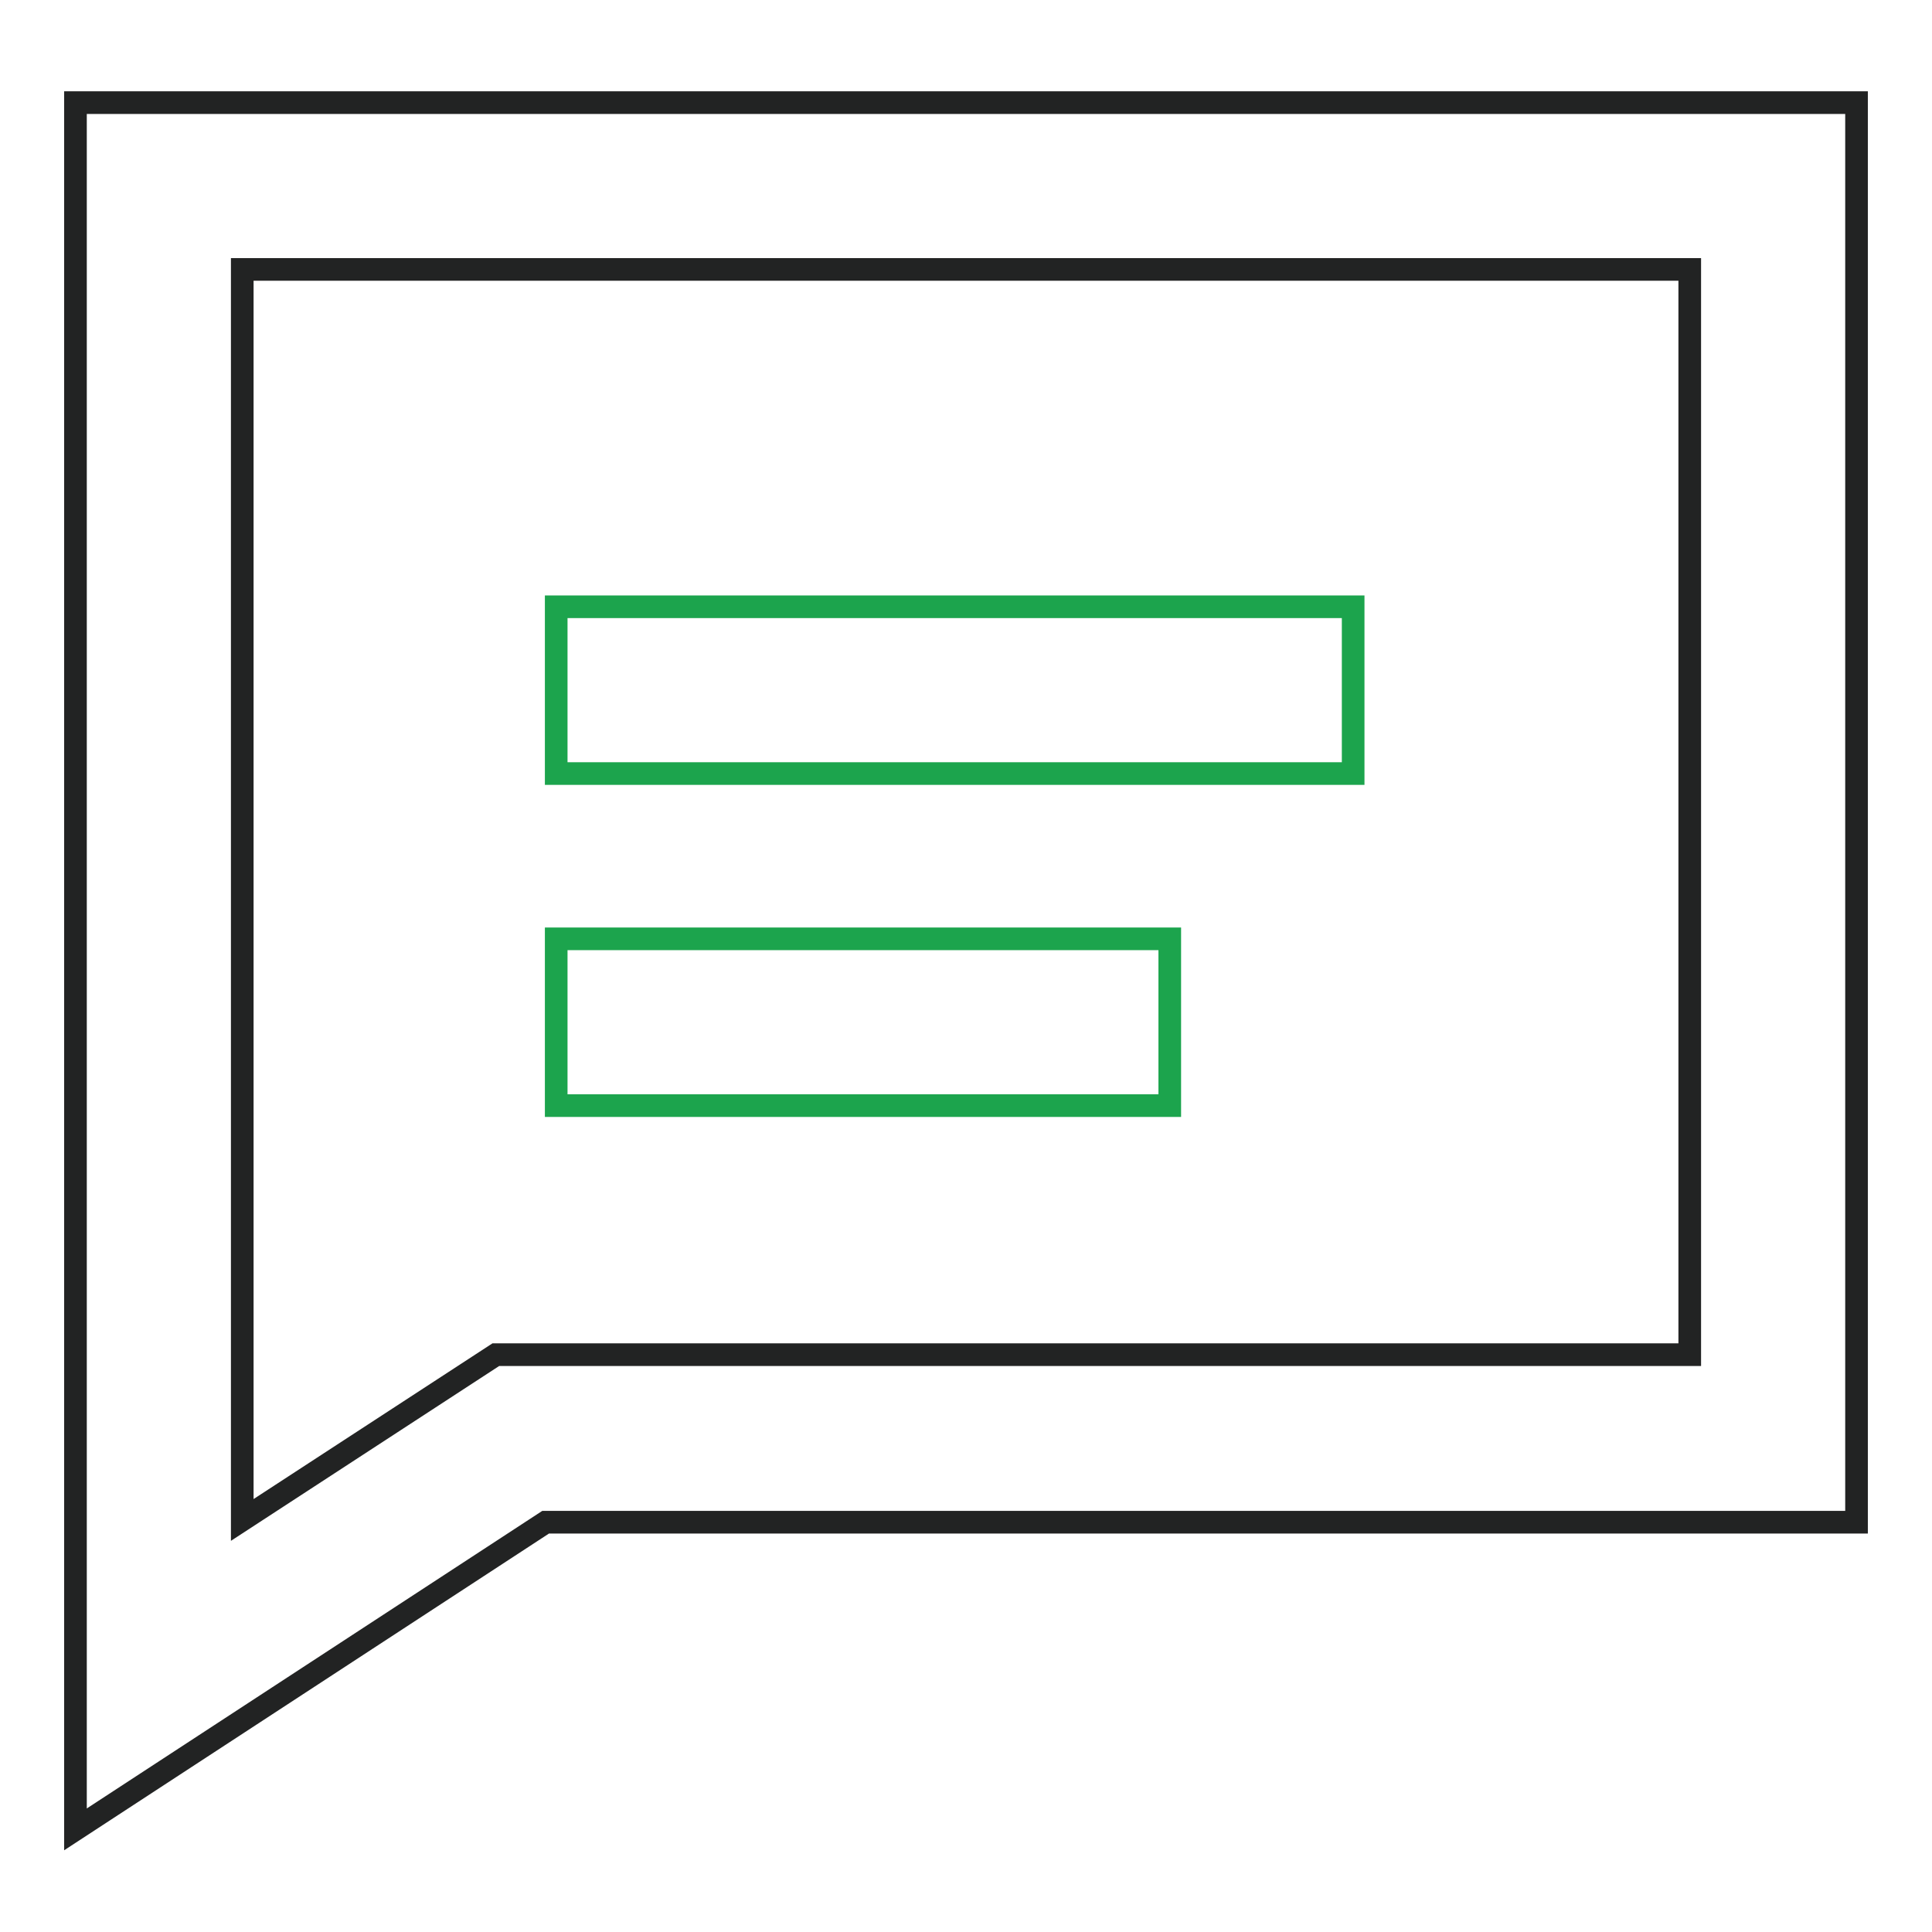
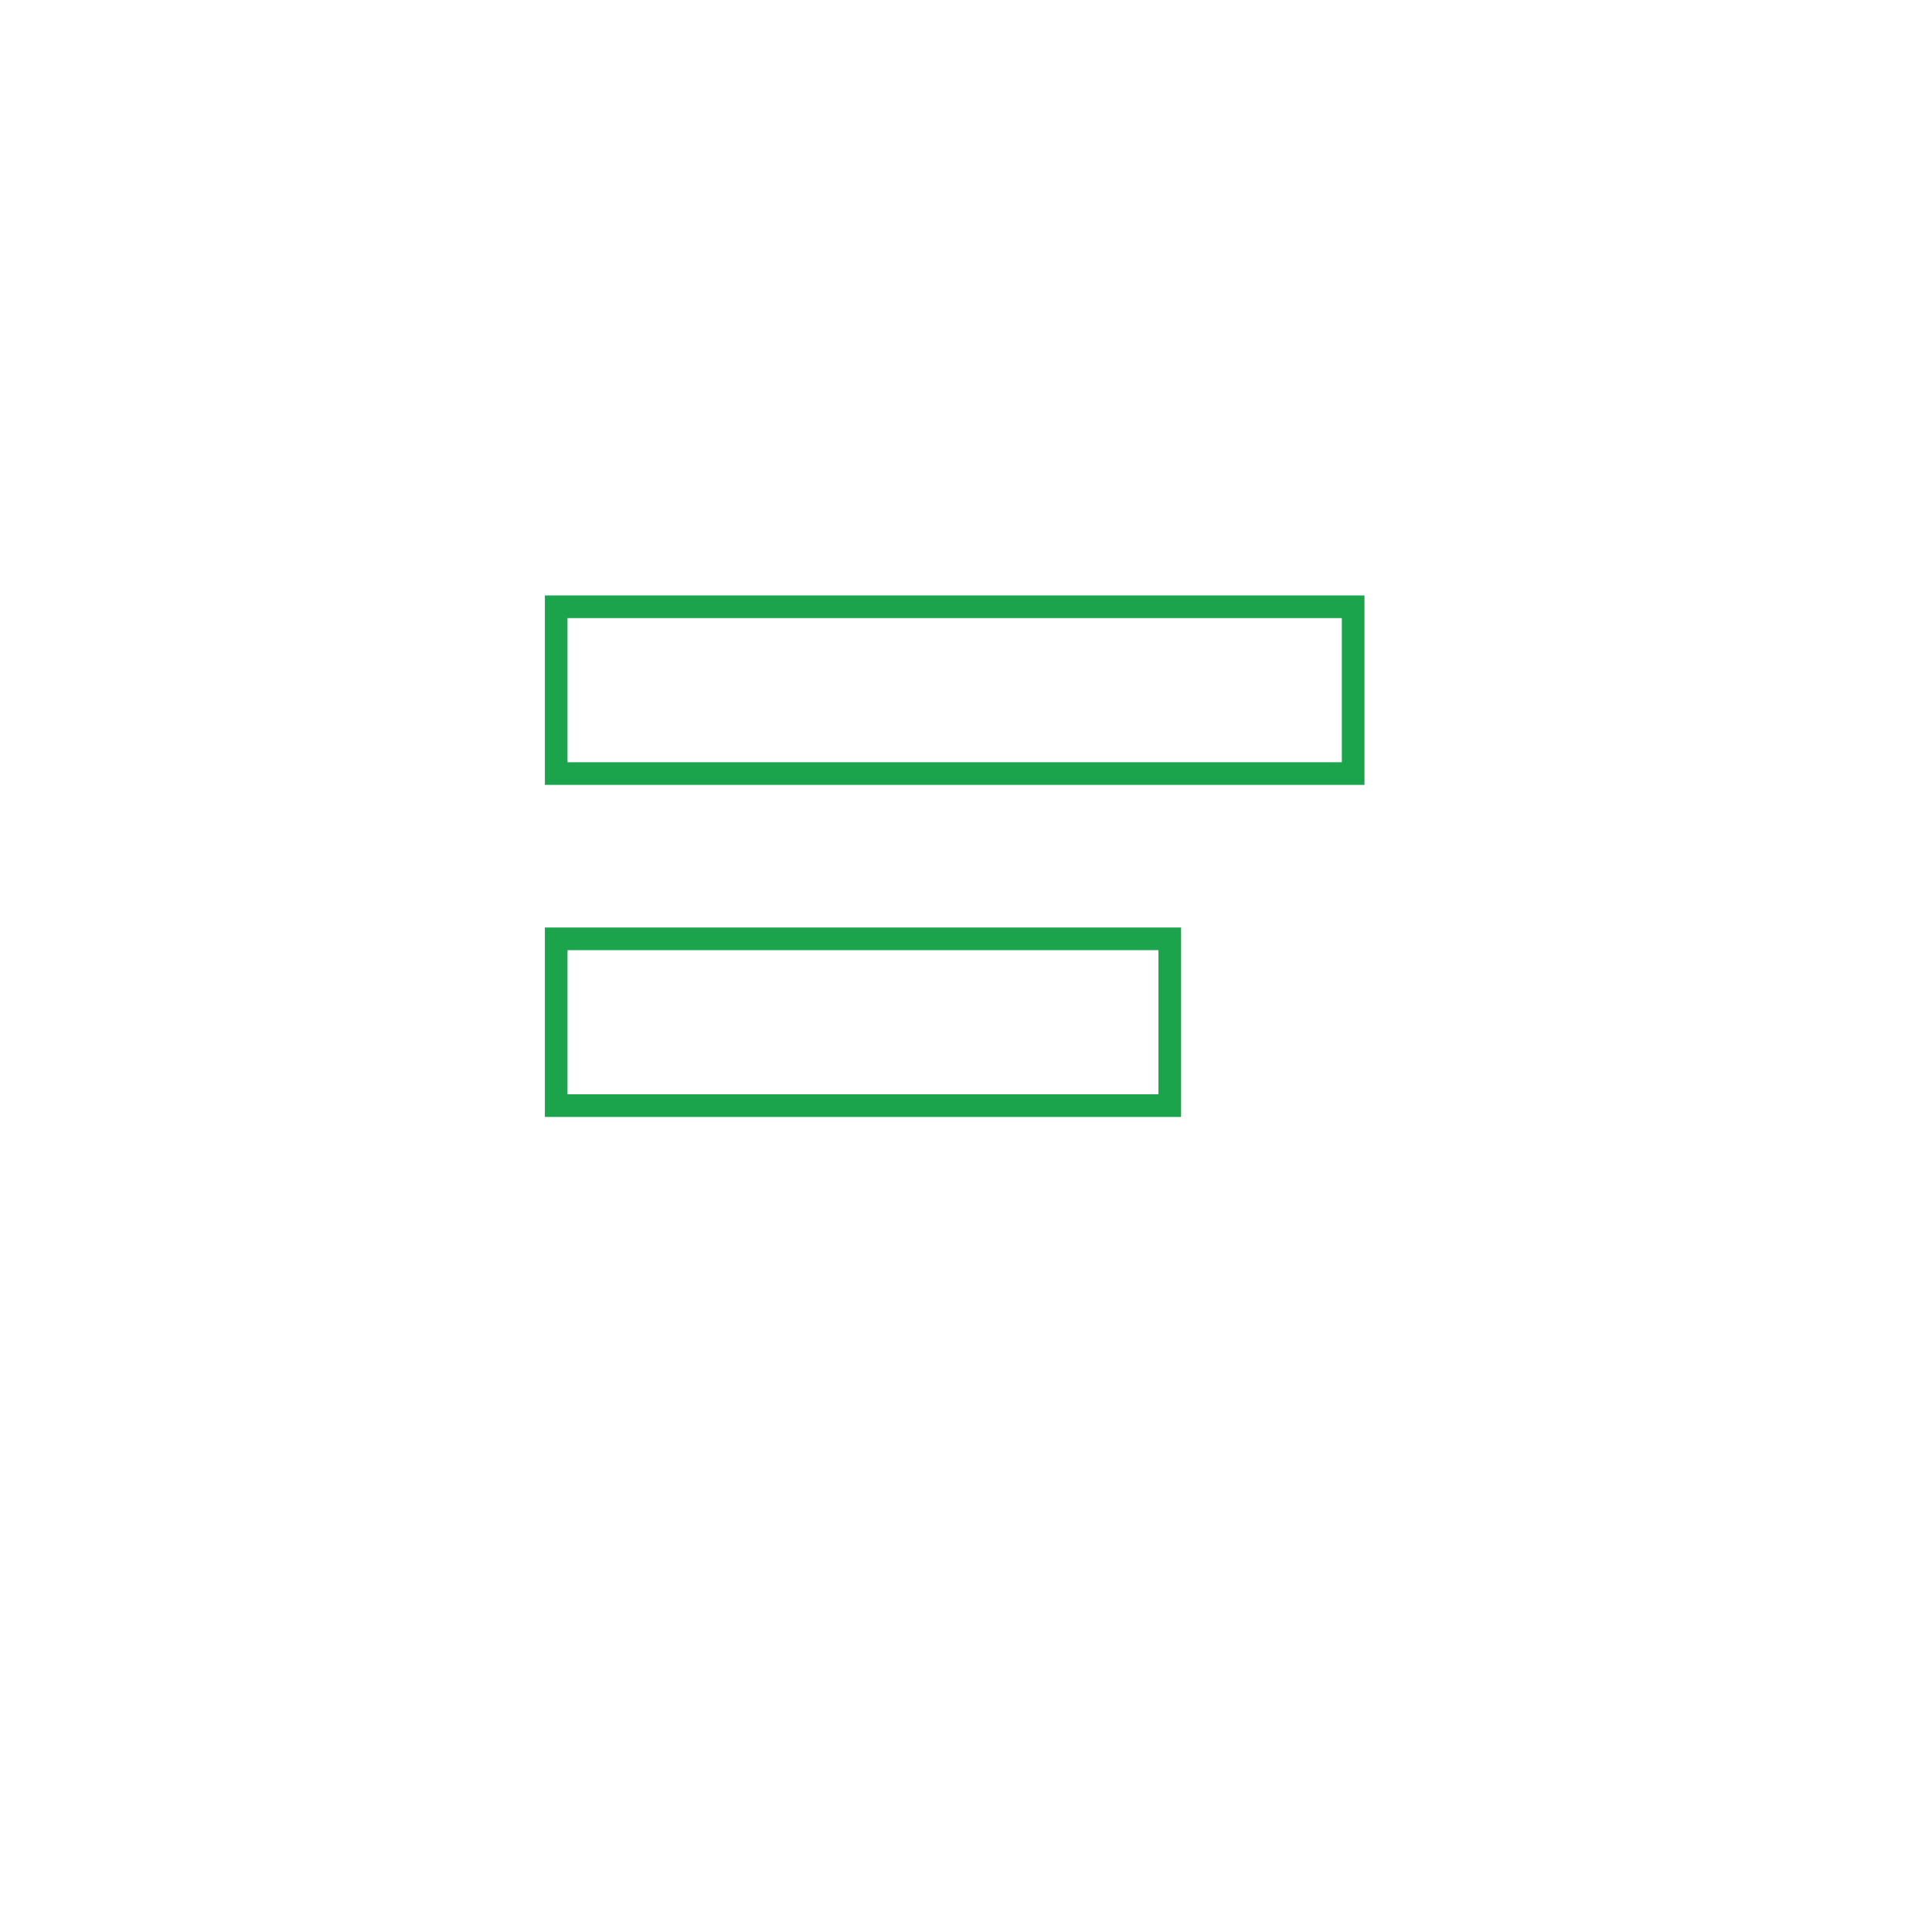
<svg xmlns="http://www.w3.org/2000/svg" version="1.1" x="0px" y="0px" viewBox="0 0 256 256" enable-background="new 0 0 256 256" xml:space="preserve">
  <g>
-     <path stroke-width="3" fill-opacity="0" stroke="#222323" d="M10,242.4V13.6h236v188.1H72.3L10,242.4z M32.1,35.7v165.7l33.6-21.9h158.2V35.7H32.1z" />
    <path stroke-width="3" fill-opacity="0" stroke="#1ca44d" d="M73.7,80.4h105.6v22.1H73.7V80.4z M73.7,124.4H155v22.1H73.7V124.4z" />
  </g>
</svg>